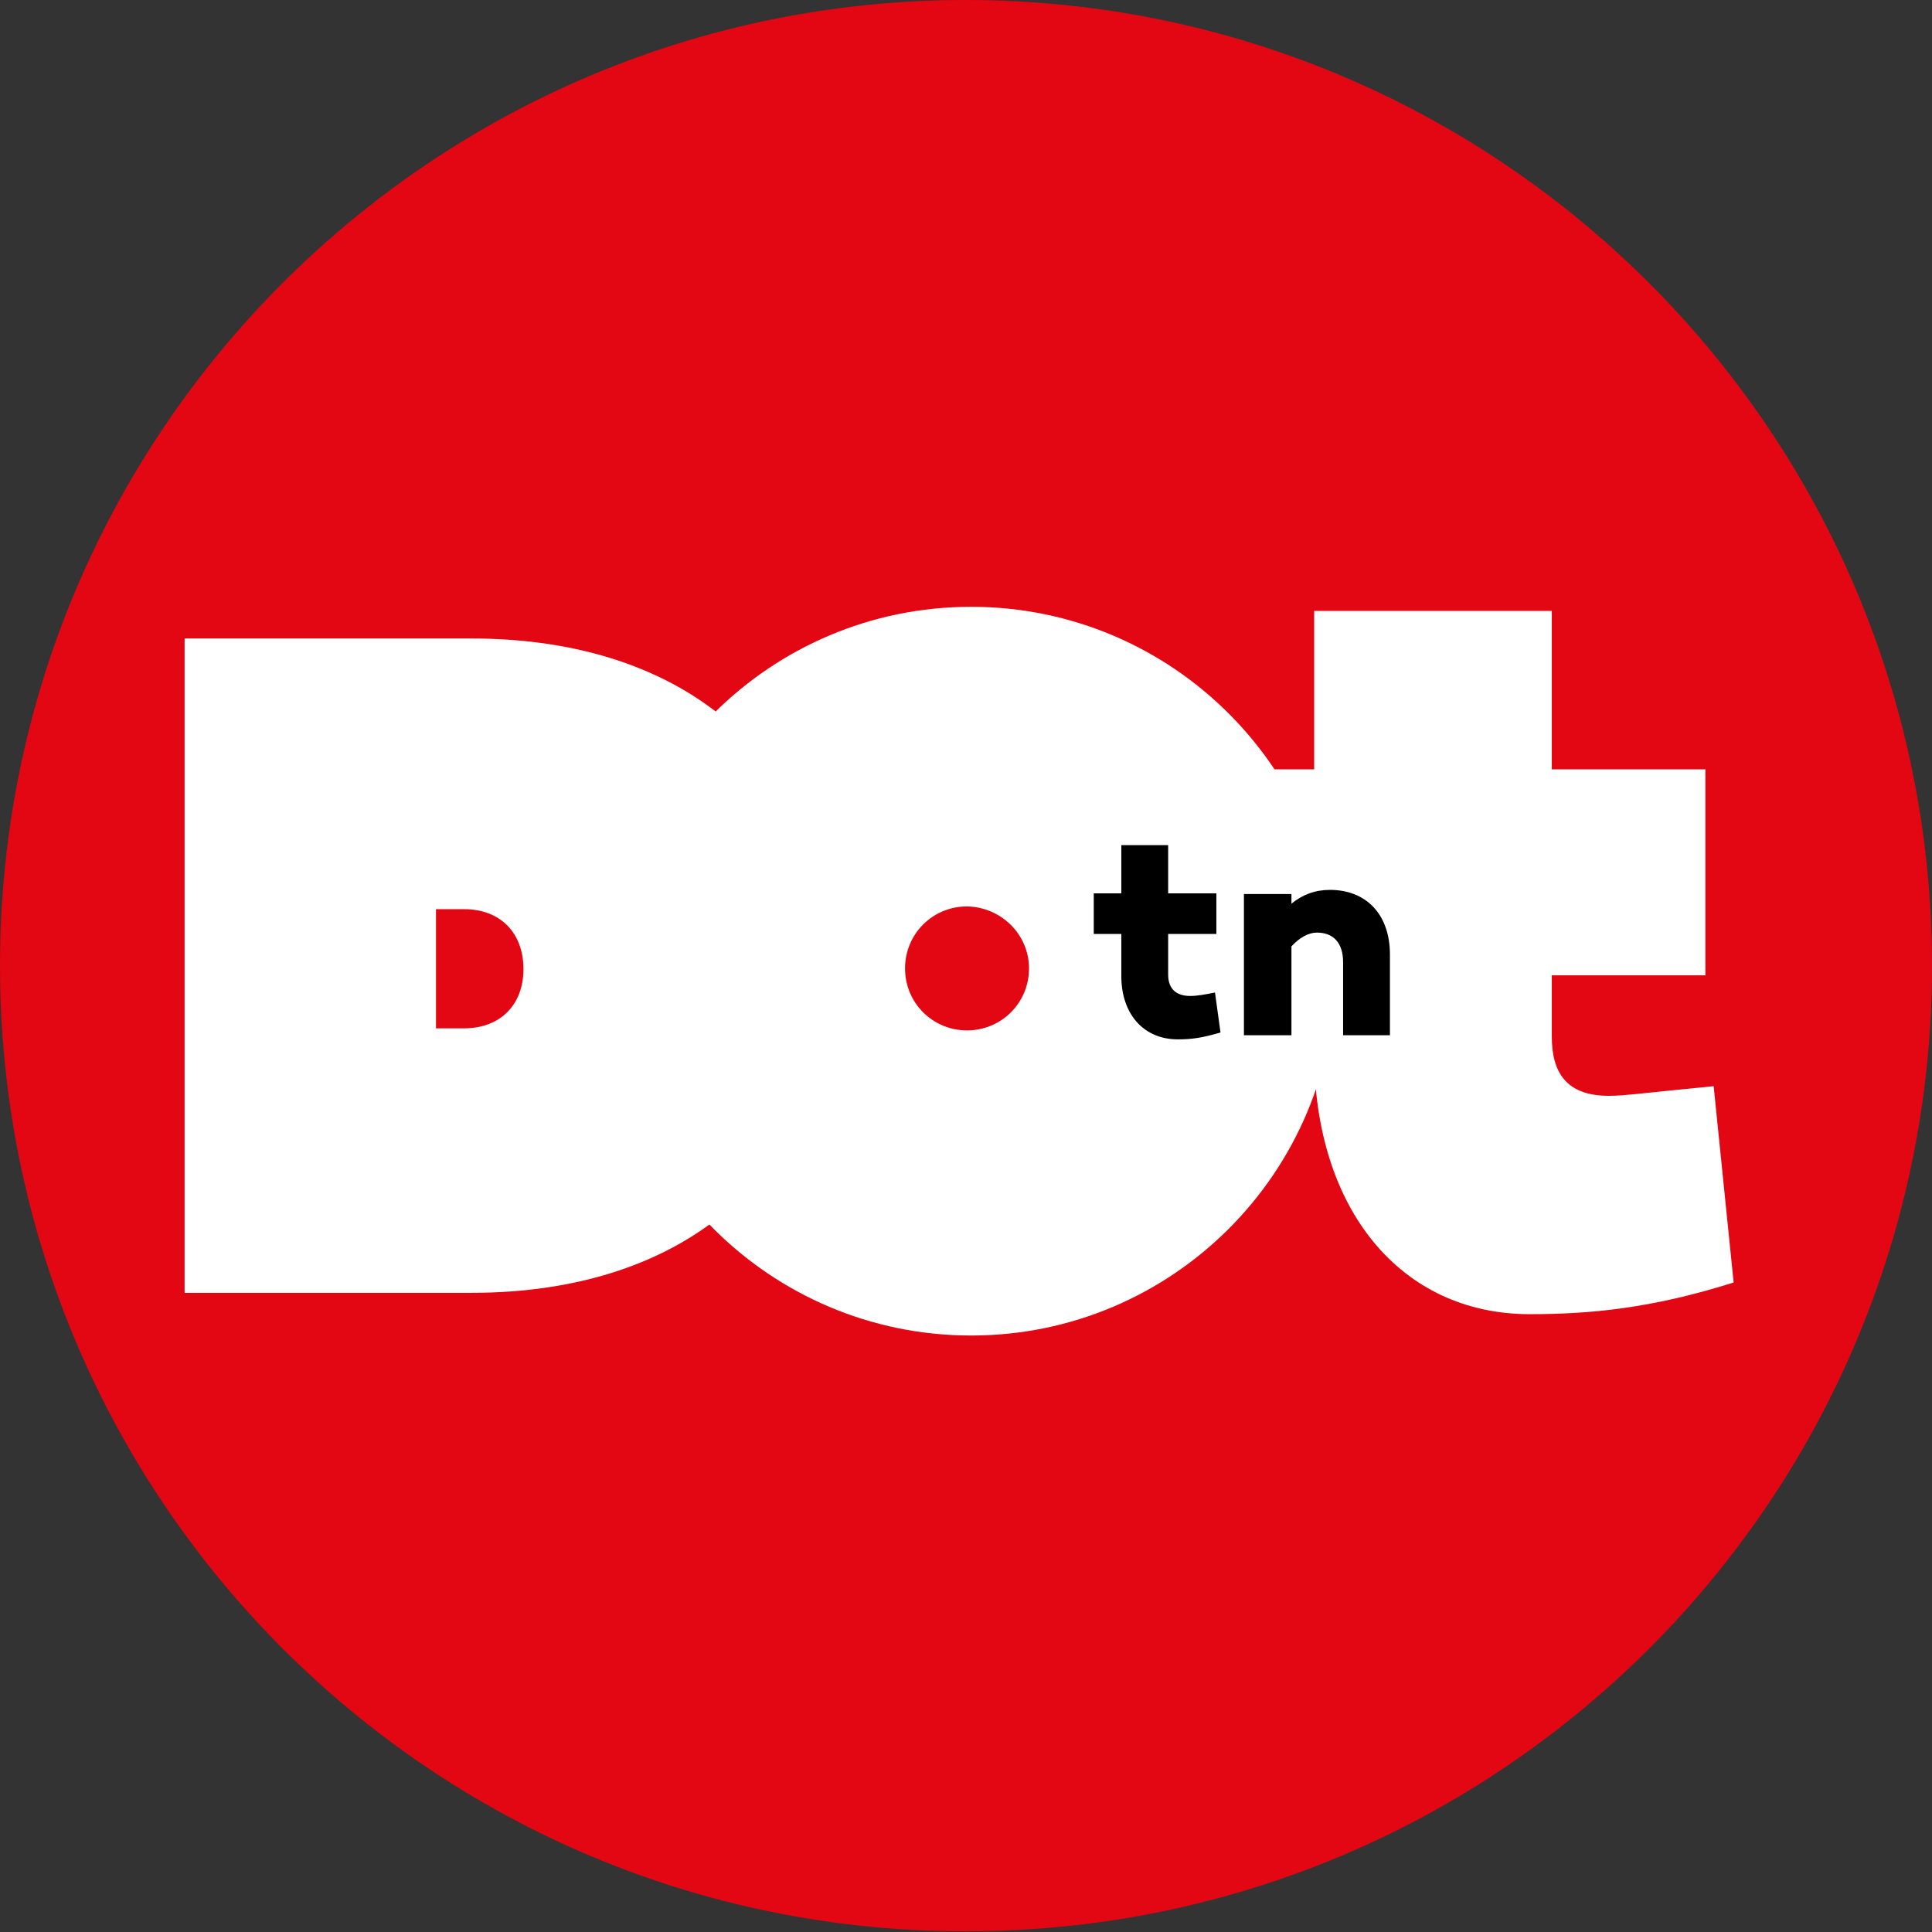
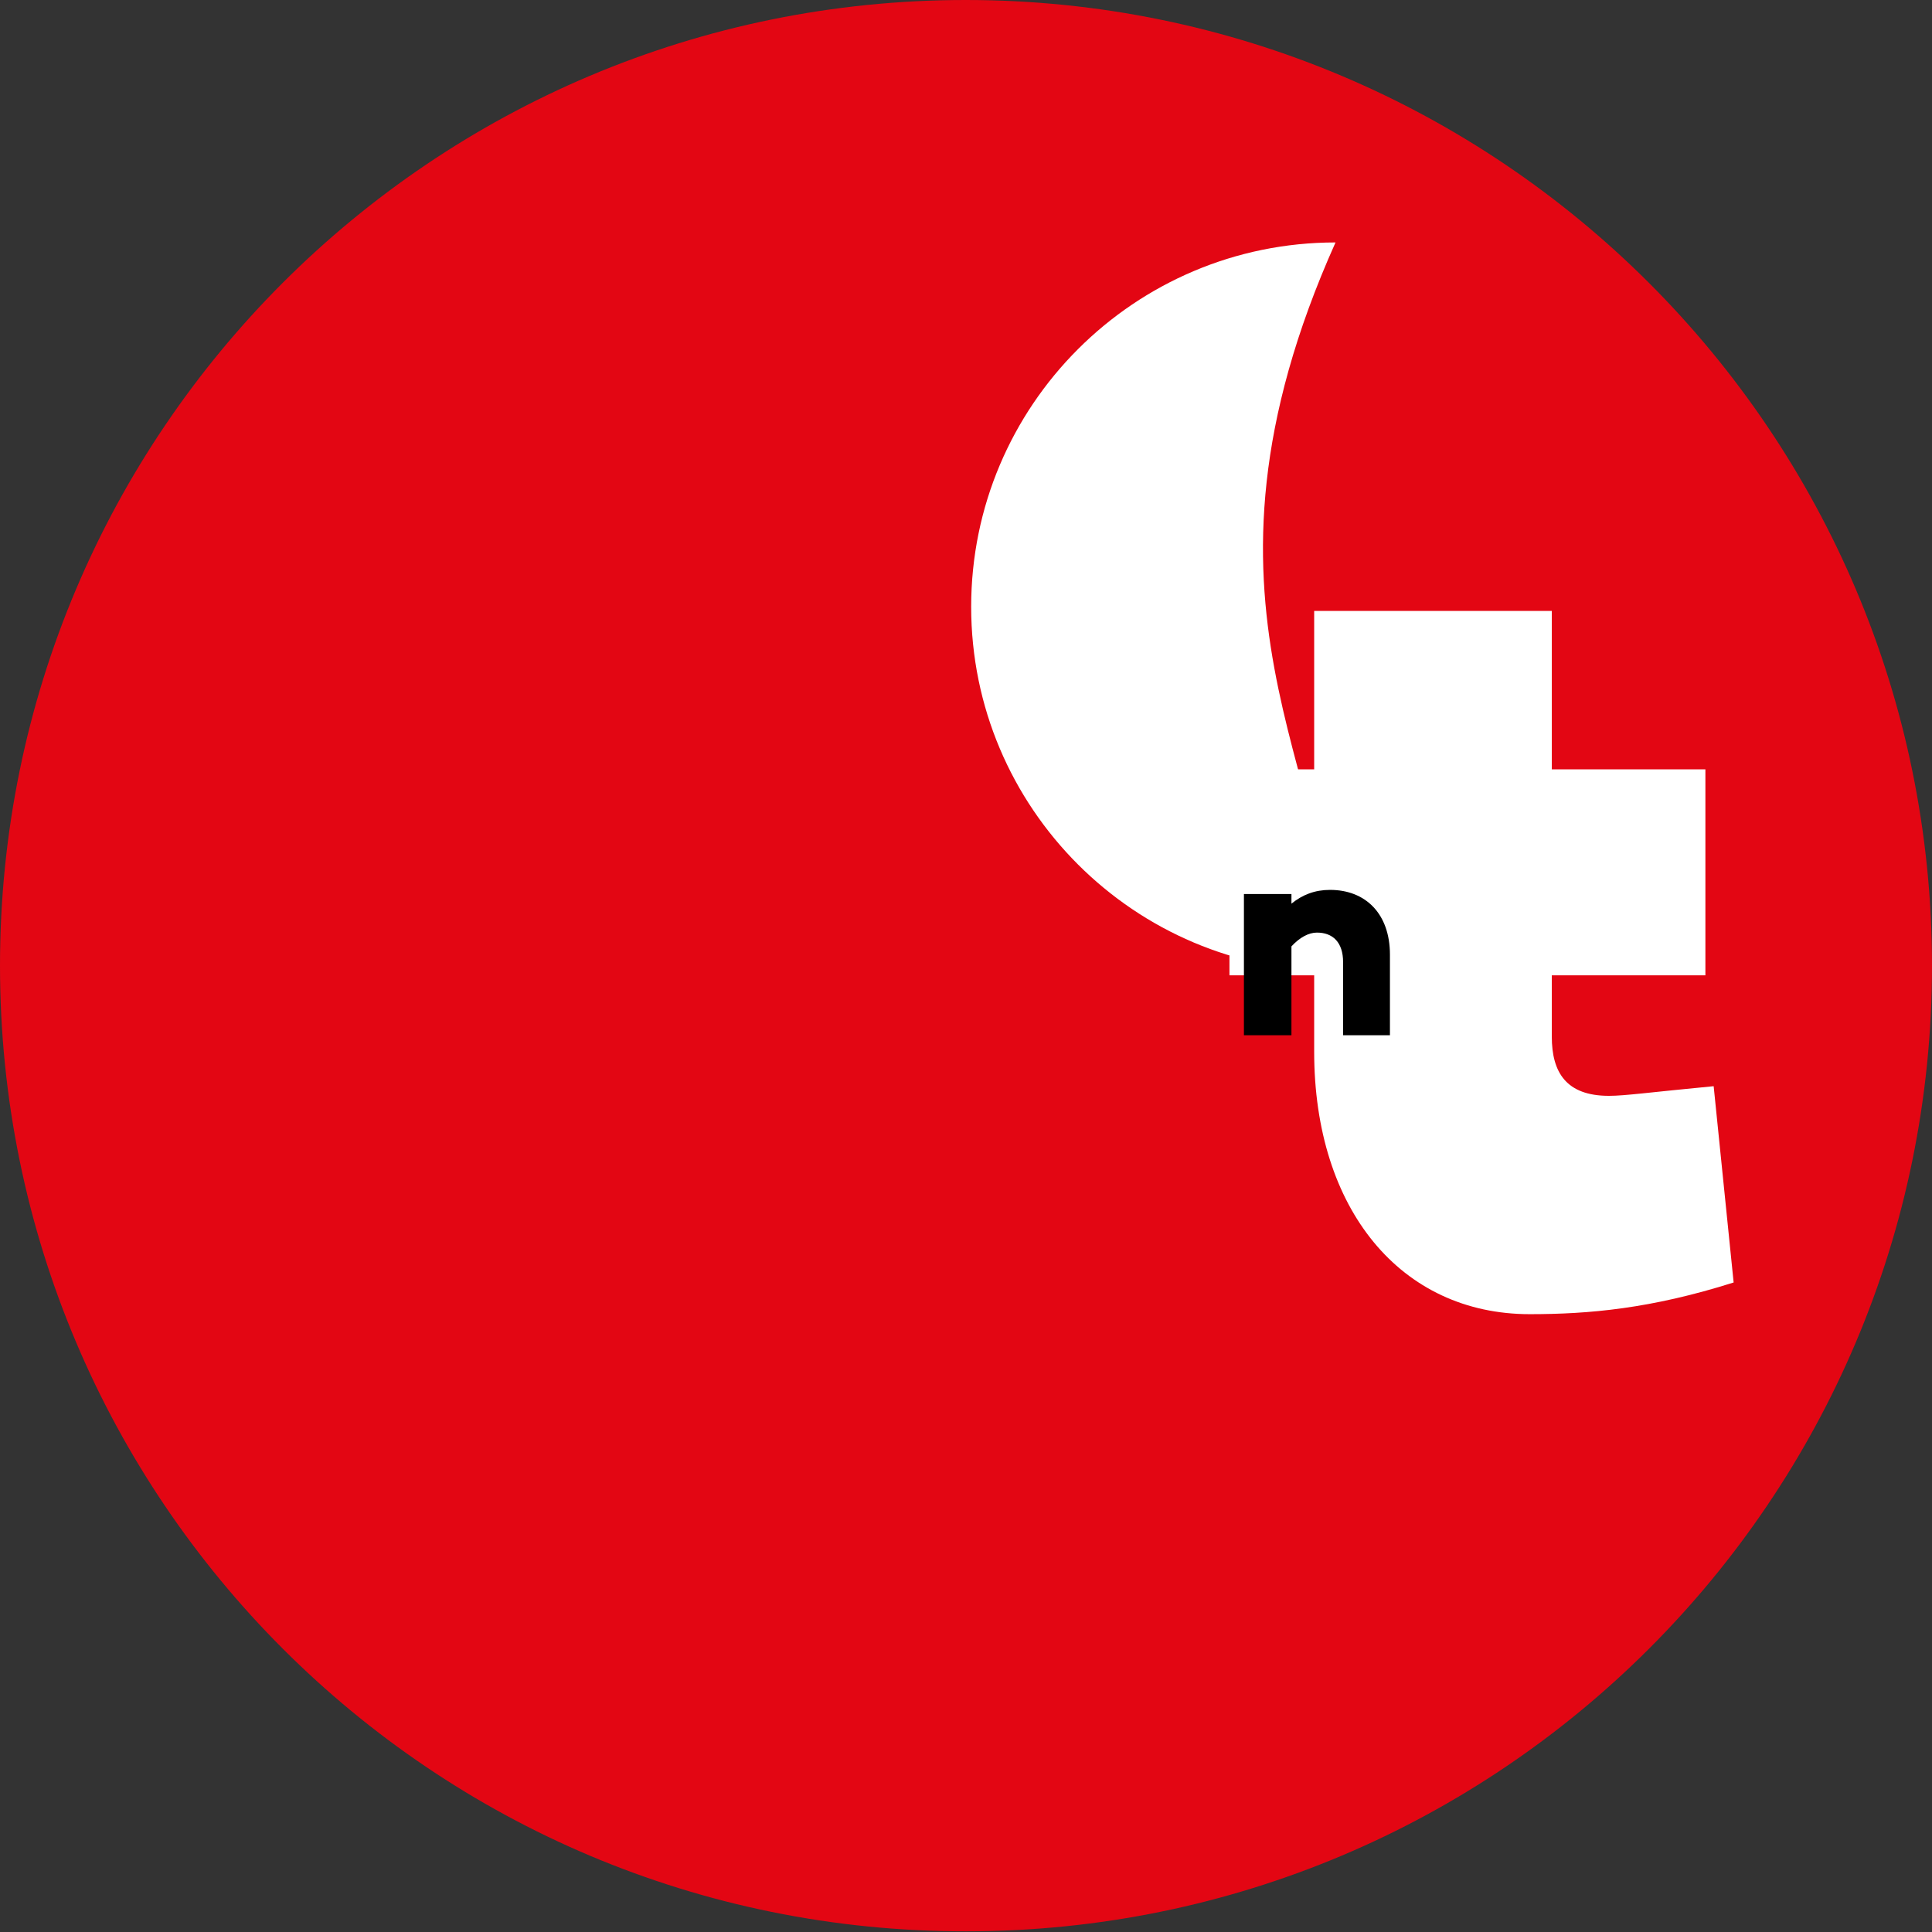
<svg xmlns="http://www.w3.org/2000/svg" version="1.1" id="Calque_1" x="0px" y="0px" viewBox="0 0 280.5 280.5" style="enable-background:new 0 0 280.5 280.5;" xml:space="preserve">
  <rect x="0" y="0" width="280.5" height="280.5" fill="#333333" stroke="none" />
  <style type="text/css">
	.st0{fill:#E30613;}
	.st1{fill:#FFFFFF;}
</style>
  <g>
    <g>
      <g>
        <g>
          <path class="st0" d="M280.5,140.2c0,77.5-62.8,140.2-140.2,140.2C62.8,280.5,0,217.7,0,140.2S62.8,0,140.2,0      C217.7,0,280.5,62.8,280.5,140.2" />
-           <path class="st1" d="M68.5,92.7c31.3,0,52.1,17.7,52.1,47.5c0,29.8-20.8,47.5-52.1,47.5H26.8v-95H68.5z" />
-           <path class="st1" d="M193.9,141c0,29.2-23.7,52.9-52.9,52.9c-29.2,0-52.9-23.7-52.9-52.9c0-29.2,23.7-52.9,52.9-52.9      C170.2,88.1,193.9,111.8,193.9,141" />
+           <path class="st1" d="M193.9,141c-29.2,0-52.9-23.7-52.9-52.9c0-29.2,23.7-52.9,52.9-52.9      C170.2,88.1,193.9,111.8,193.9,141" />
          <path class="st0" d="M149.4,140.6c0,5-4,9-9,9c-5,0-9-4-9-9s4-9,9-9C145.4,131.7,149.4,135.7,149.4,140.6" />
          <path class="st0" d="M67.4,149.3h-4.1V132h4.1c5.2,0,8.6,3.4,8.6,8.7S72.5,149.3,67.4,149.3" />
-           <rect x="182.3" y="116.4" class="st1" width="10.1" height="32.9" />
        </g>
      </g>
      <g>
        <g>
          <path class="st1" d="M251.7,186.2c-12,3.8-21,4.6-29.6,4.6c-18.7,0-31.3-15.2-31.3-38.1v-11.1h-12.3v-29.9h12.3v-23h34.5v23      h22.3v29.9h-22.3v8.9c0,5.2,2.1,8.6,8.3,8.6c2.3,0,5.8-0.5,15.2-1.4L251.7,186.2z" />
        </g>
        <g>
-           <path d="M177.2,149.9c-2.7,0.8-4.2,1-6.2,1c-4.9,0-8.2-3.6-8.2-9.2v-6.1h-4v-5.9h4v-7h6.8v7h7v5.9h-7v5.9c0,2.1,1.2,3.1,3.2,3.1      c1,0,2.1-0.2,3.6-0.5L177.2,149.9z" />
          <path d="M201.8,138.6v11.7H195v-10.6c0-2.9-1.5-4.3-3.8-4.3c-1.2,0-2.5,0.7-3.7,2v12.9h-6.9v-20.5h6.9v1.4c1.6-1.3,3.4-2,5.6-2      C198.3,129.2,201.8,132.7,201.8,138.6z" />
        </g>
      </g>
    </g>
  </g>
</svg>